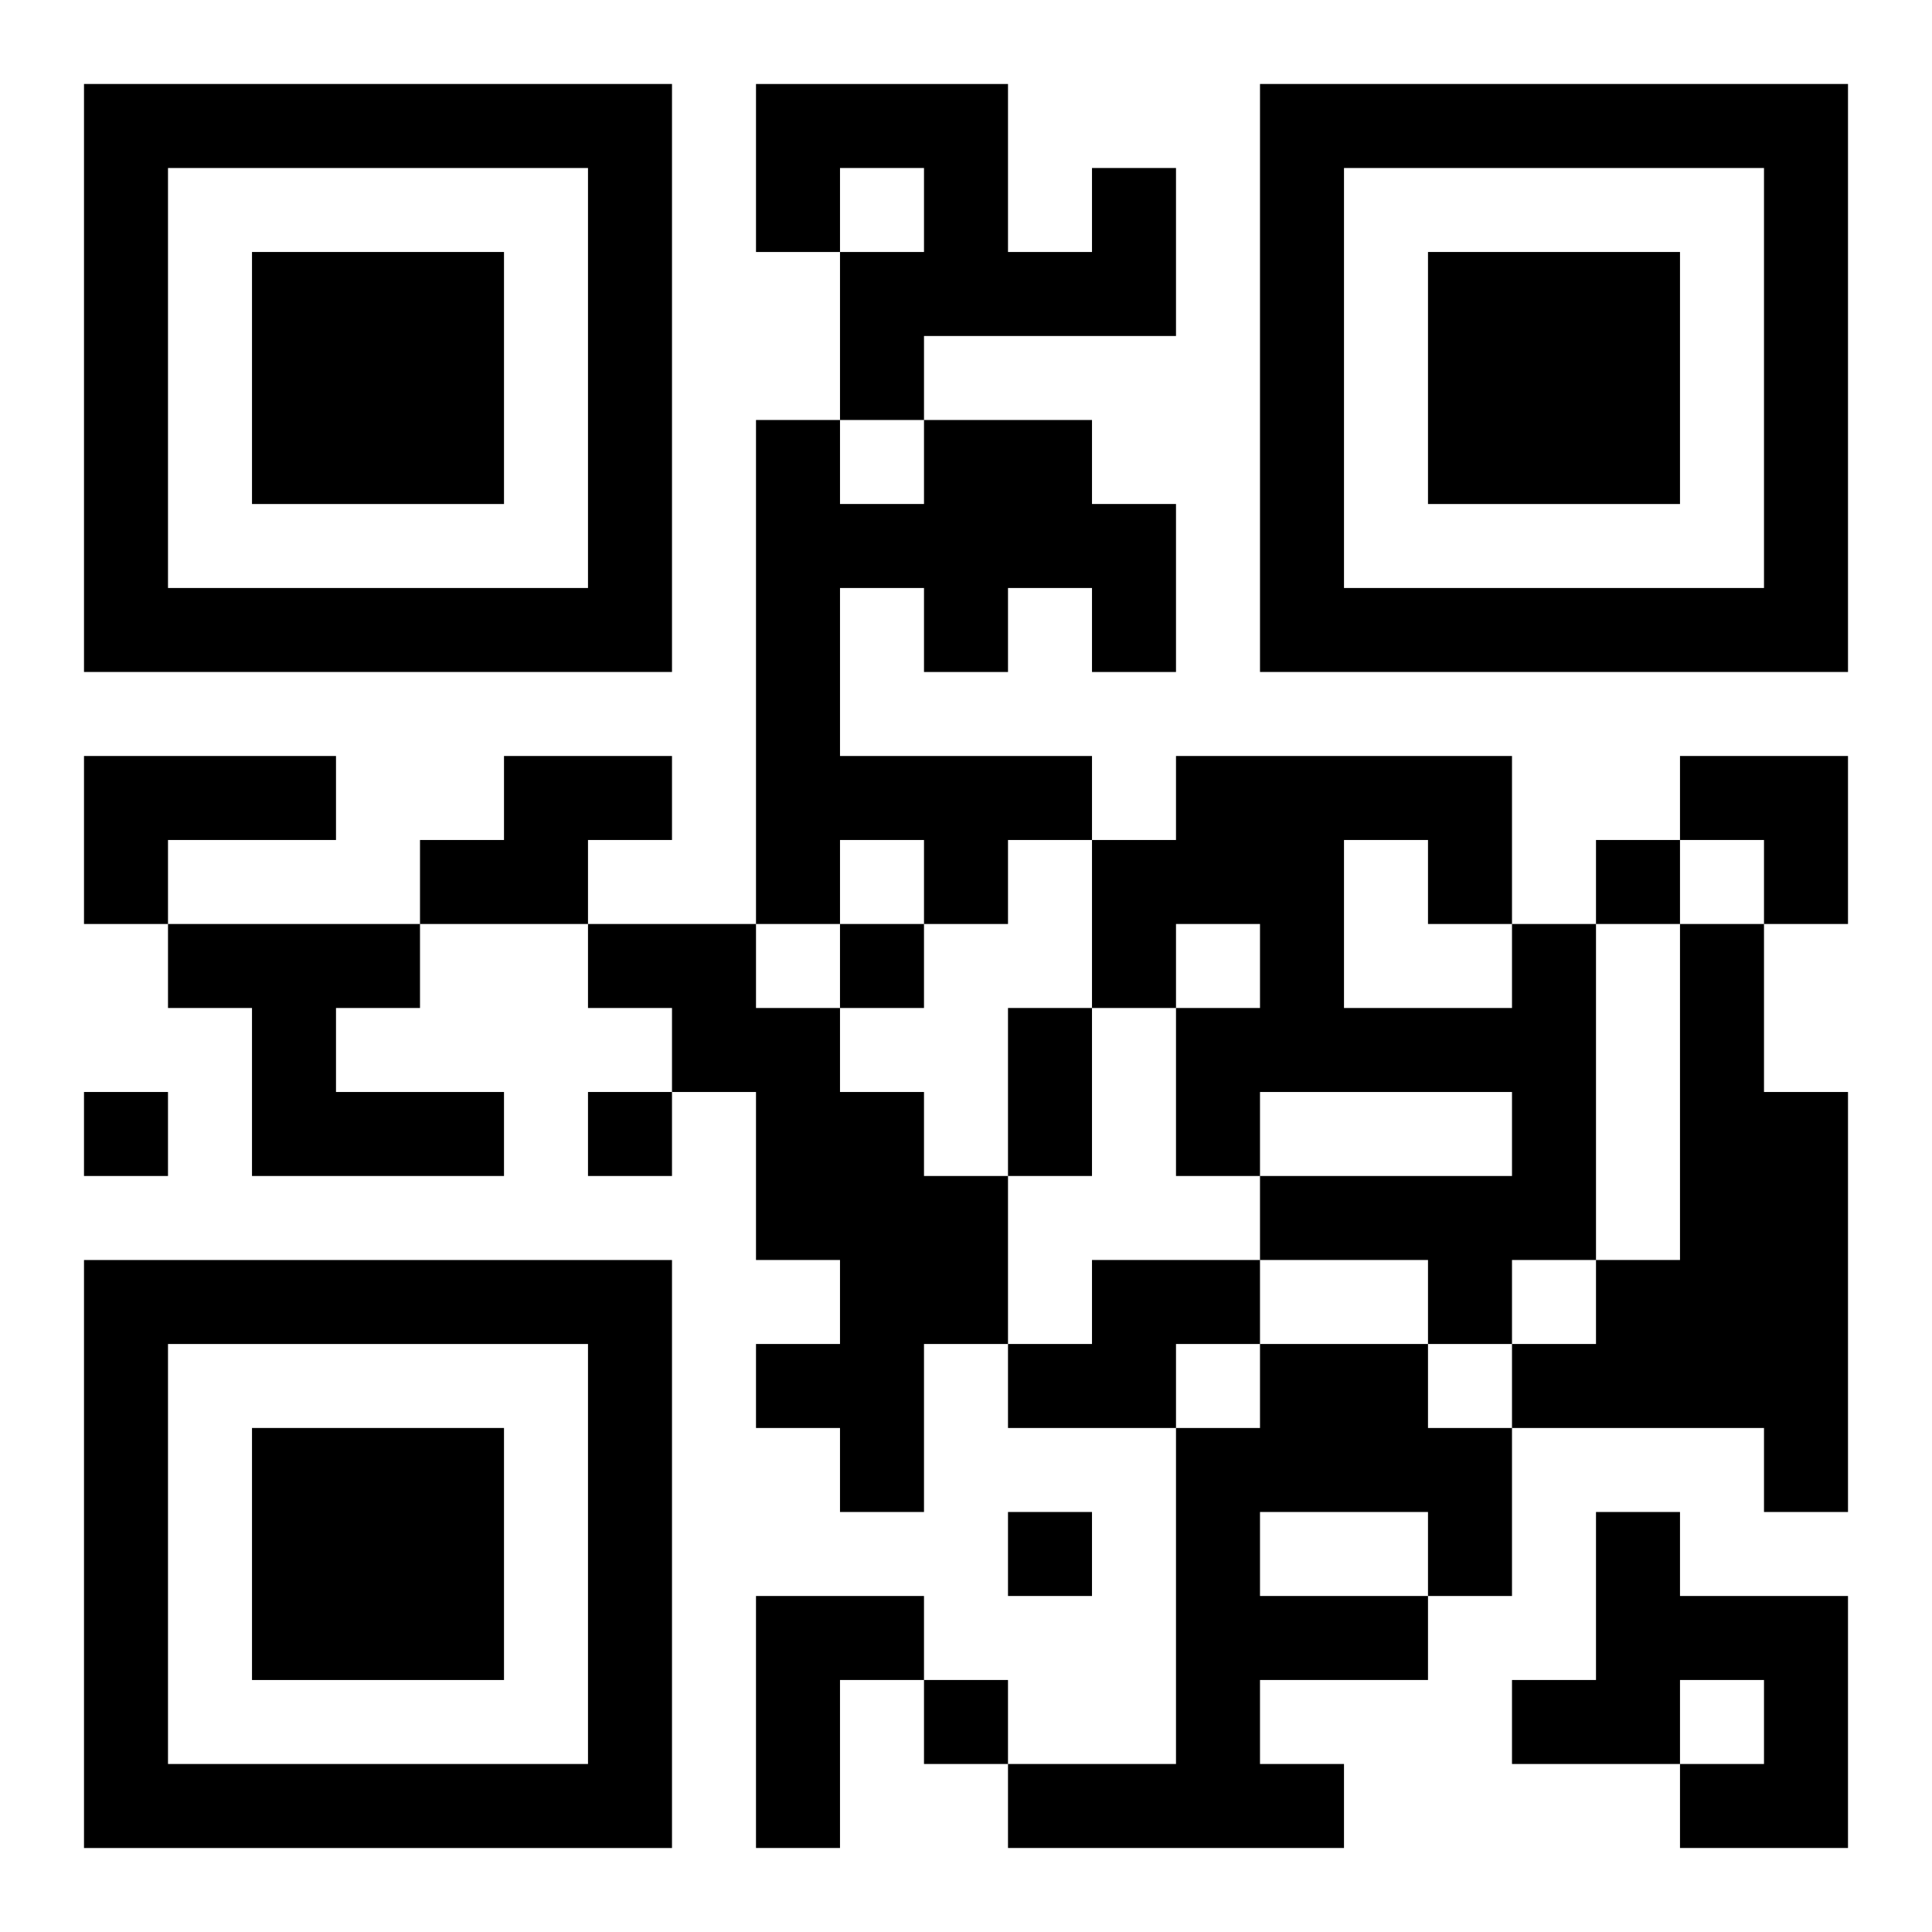
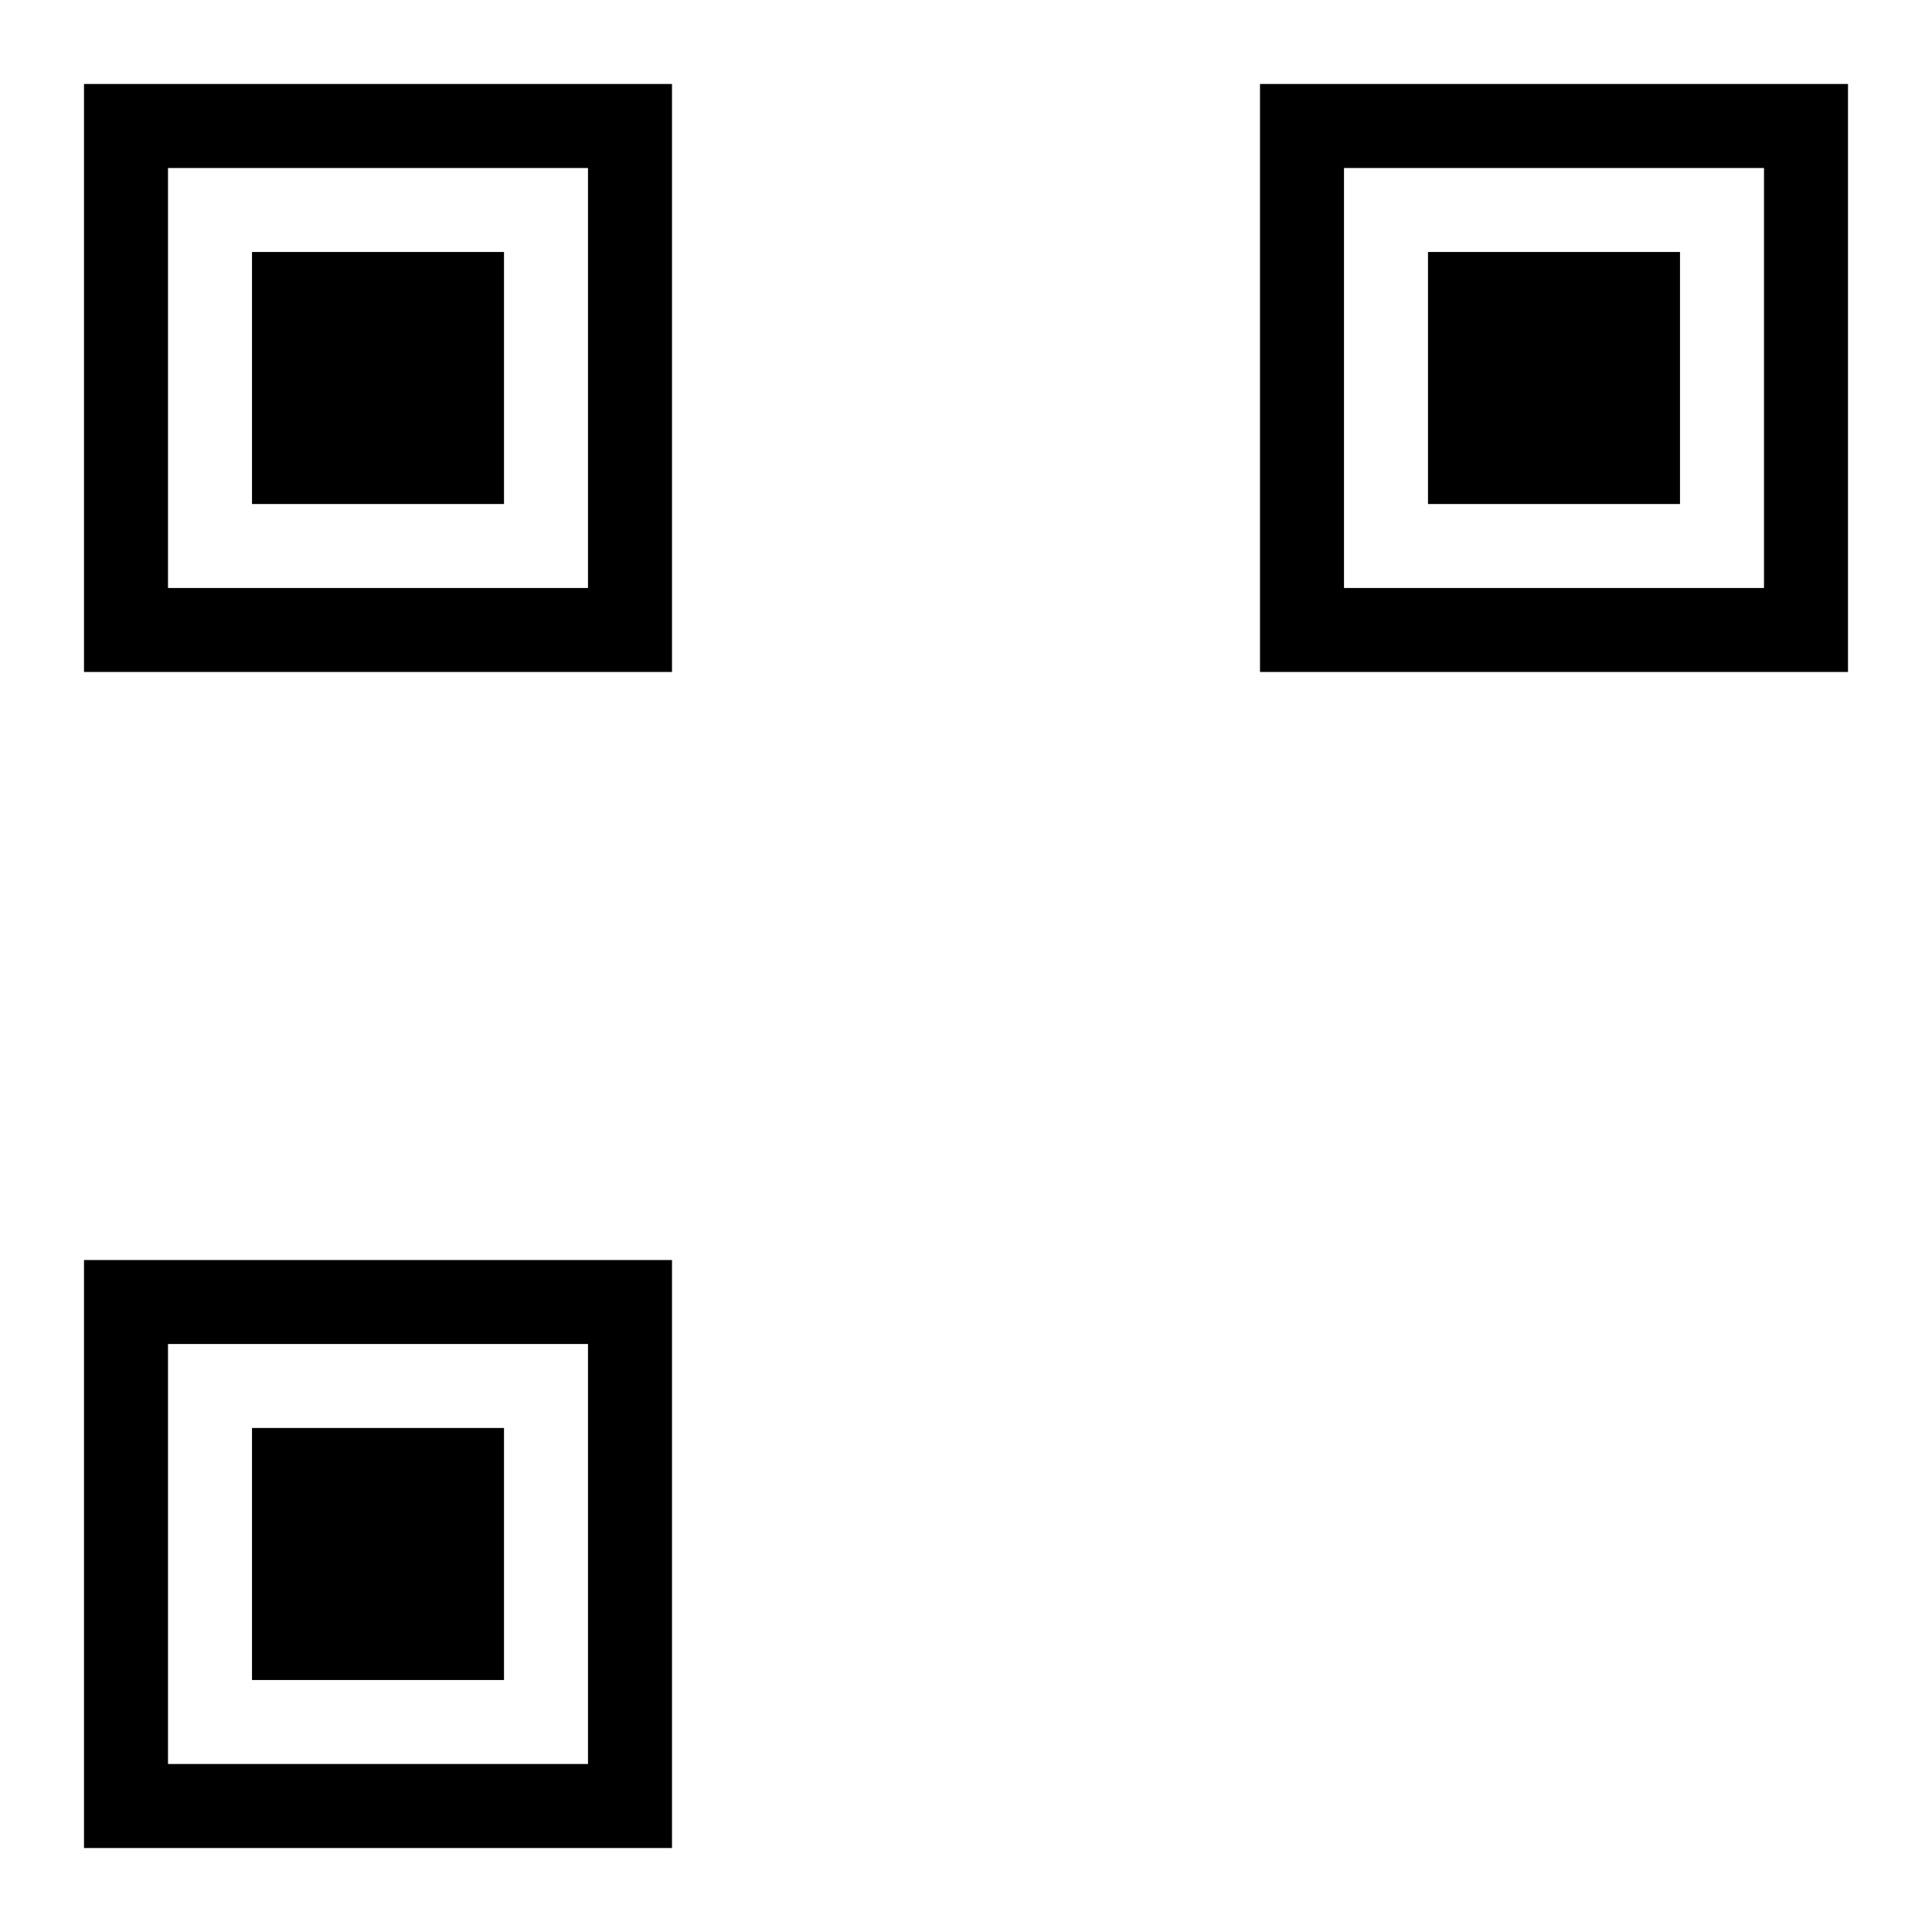
<svg xmlns="http://www.w3.org/2000/svg" xmlns:xlink="http://www.w3.org/1999/xlink" width="250" height="250" baseProfile="full" version="1.1" viewBox="-1 -1 23 23">
  <symbol id="a">
    <path d="m0 7v7h7v-7h-7zm1 1h5v5h-5v-5zm1 1v3h3v-3h-3z" />
  </symbol>
  <use y="-7" xlink:href="#a" />
  <use y="7" xlink:href="#a" />
  <use x="14" y="-7" xlink:href="#a" />
-   <path d="m12 1h1v2h-3v1h-1v-2h1v-1h-1v1h-1v-2h3v2h1v-1m-2 3h2v1h1v2h-1v-1h-1v1h-1v-1h-1v2h3v1h-1v1h-1v-1h-1v1h-1v-6h1v1h1v-1m-10 4h3v1h-2v1h-1v-2m5 0h2v1h-1v1h-2v-1h1v-1m-4 2h3v1h-1v1h2v1h-3v-2h-1v-1m5 0h2v1h1v1h1v1h1v2h-1v2h-1v-1h-1v-1h1v-1h-1v-2h-1v-1h-1v-1m11 0h1v4h-1v1h-1v-1h-2v-1h3v-1h-3v1h-1v-2h1v-1h-1v1h-1v-2h1v-1h4v2m-2-1v2h2v-1h-1v-1h-1m4 1h1v2h1v5h-1v-1h-3v-1h1v-1h1v-4m-7 4h2v1h-1v1h-2v-1h1v-1m2 1h2v1h1v2h-1v1h-2v1h1v1h-4v-1h2v-4h1v-1m0 2v1h2v-1h-2m4 0h1v1h2v3h-2v-1h1v-1h-1v1h-2v-1h1v-2m-10 1h2v1h-1v2h-1v-3m10-9v1h1v-1h-1m-9 1v1h1v-1h-1m-9 2v1h1v-1h-1m6 0v1h1v-1h-1m5 5v1h1v-1h-1m-1 2v1h1v-1h-1m1-8h1v2h-1v-2m8-3h2v2h-1v-1h-1z" />
</svg>